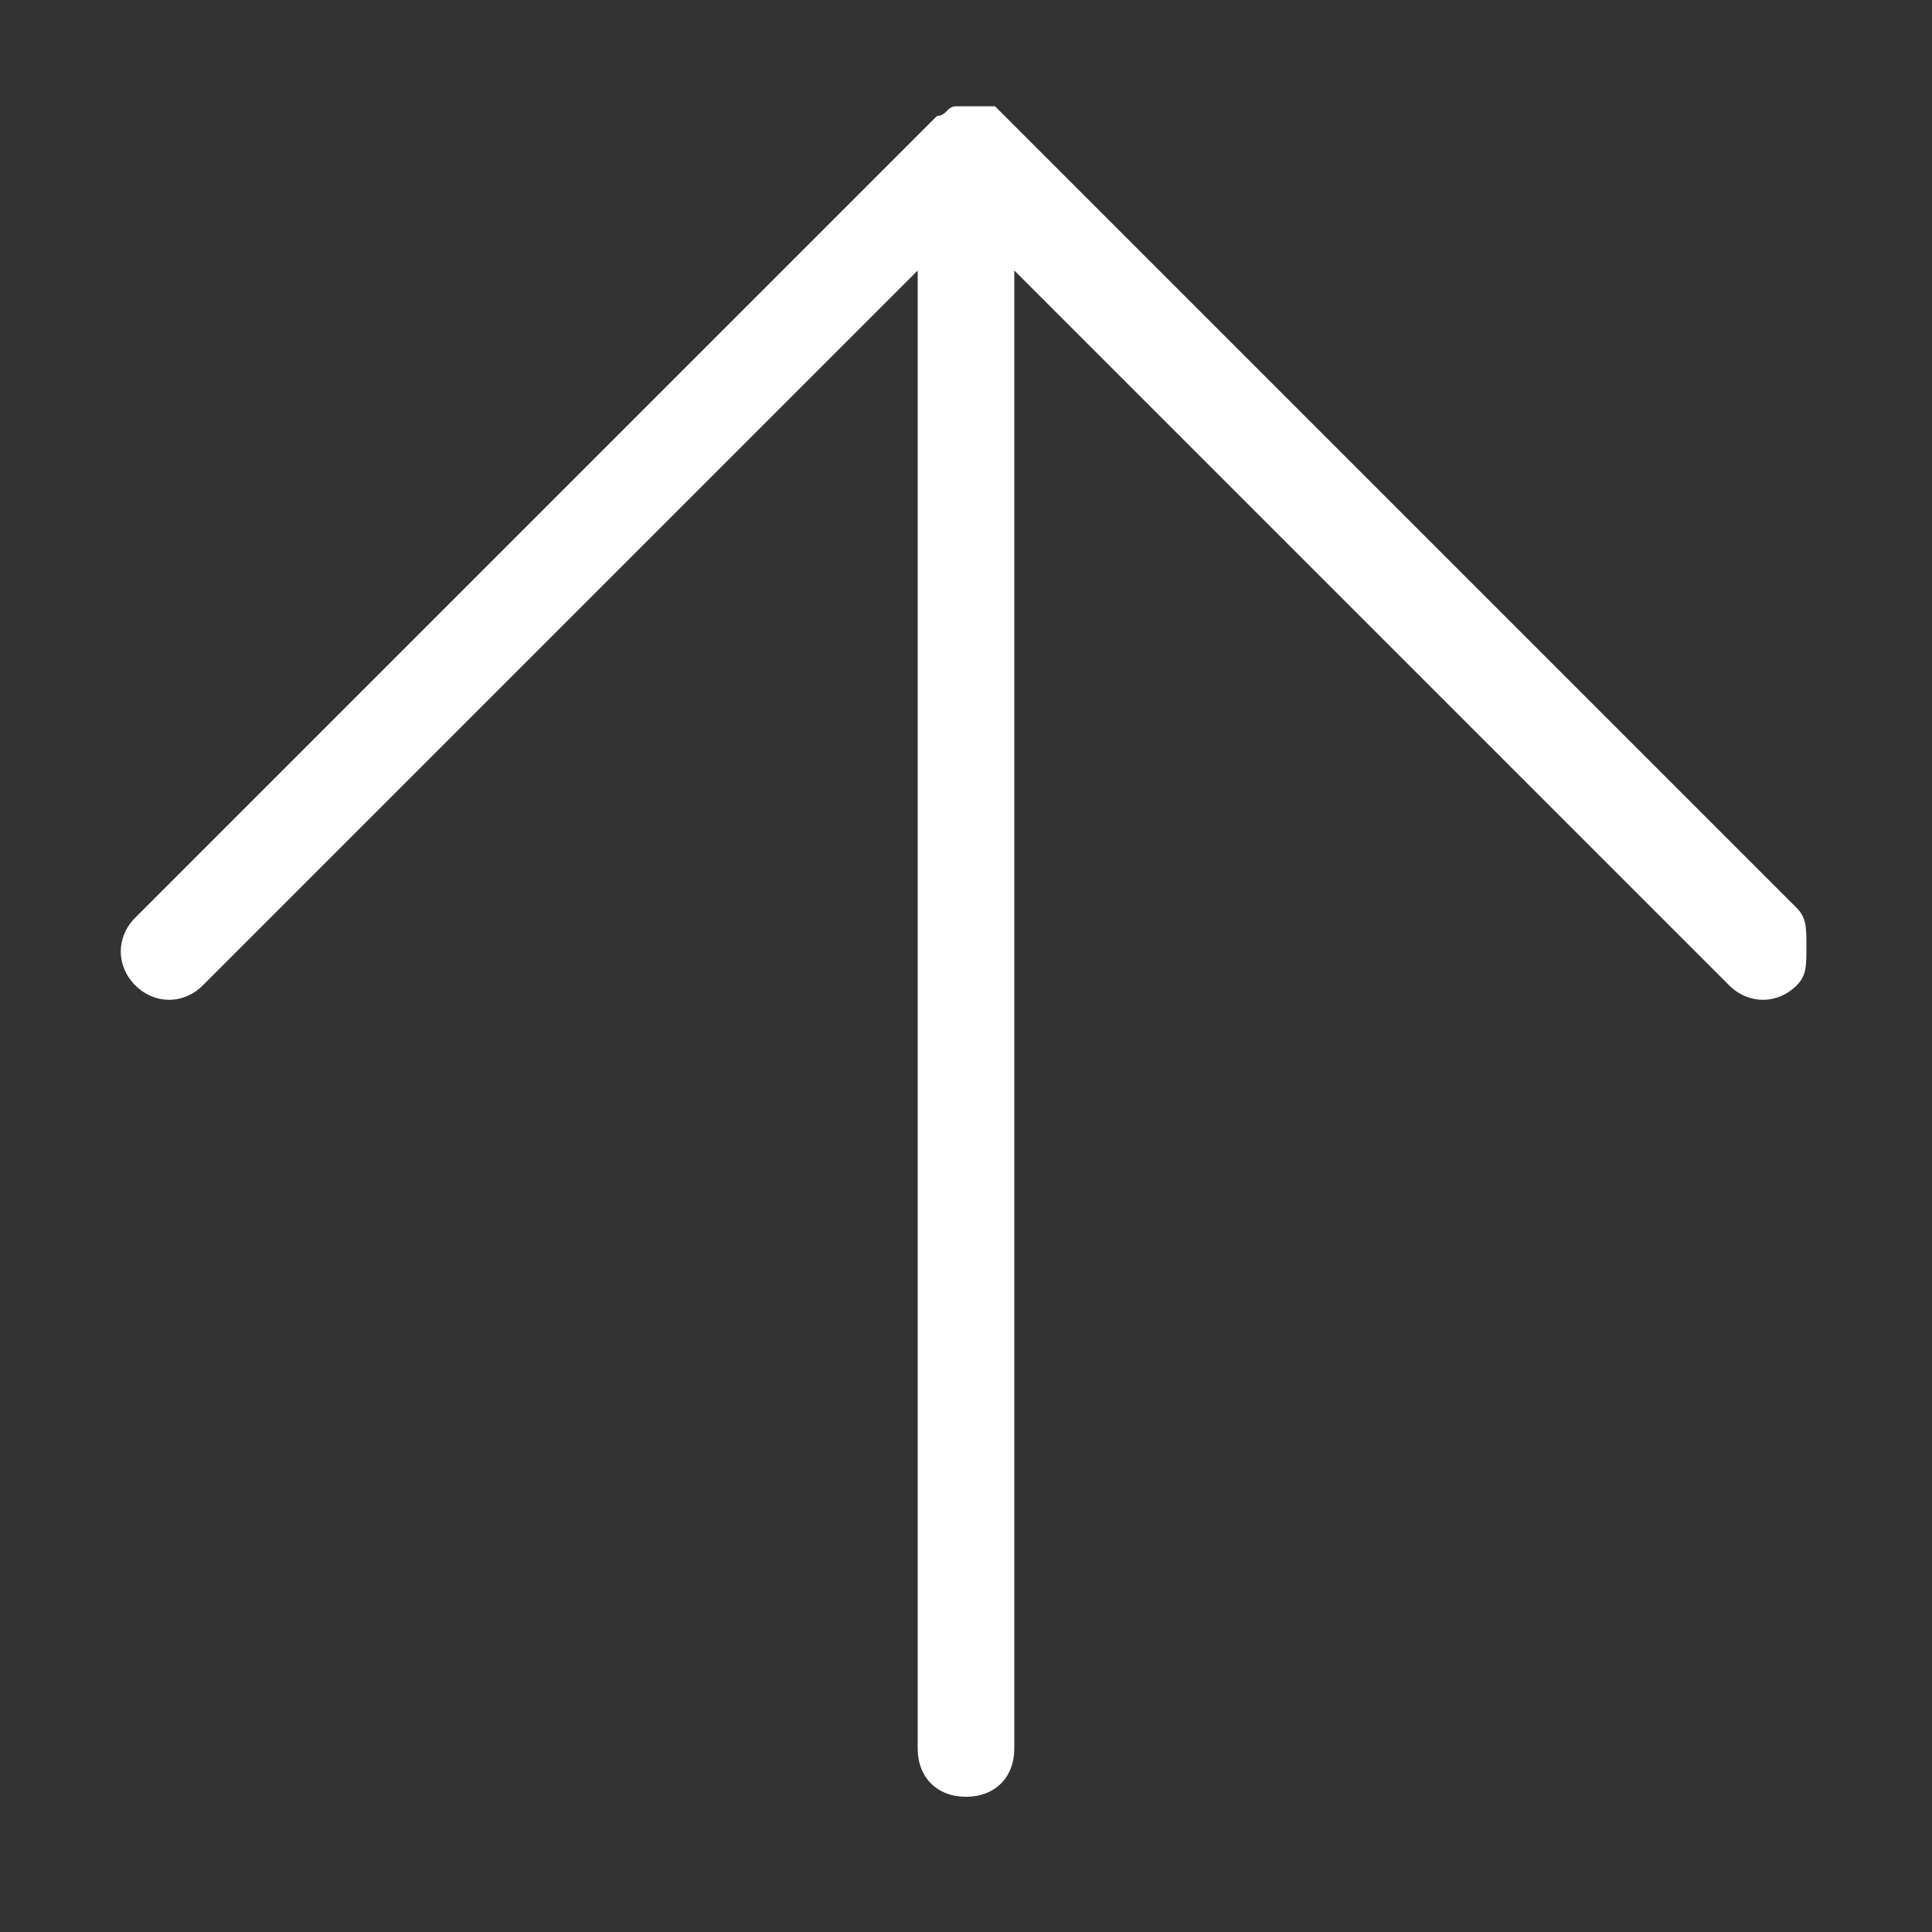
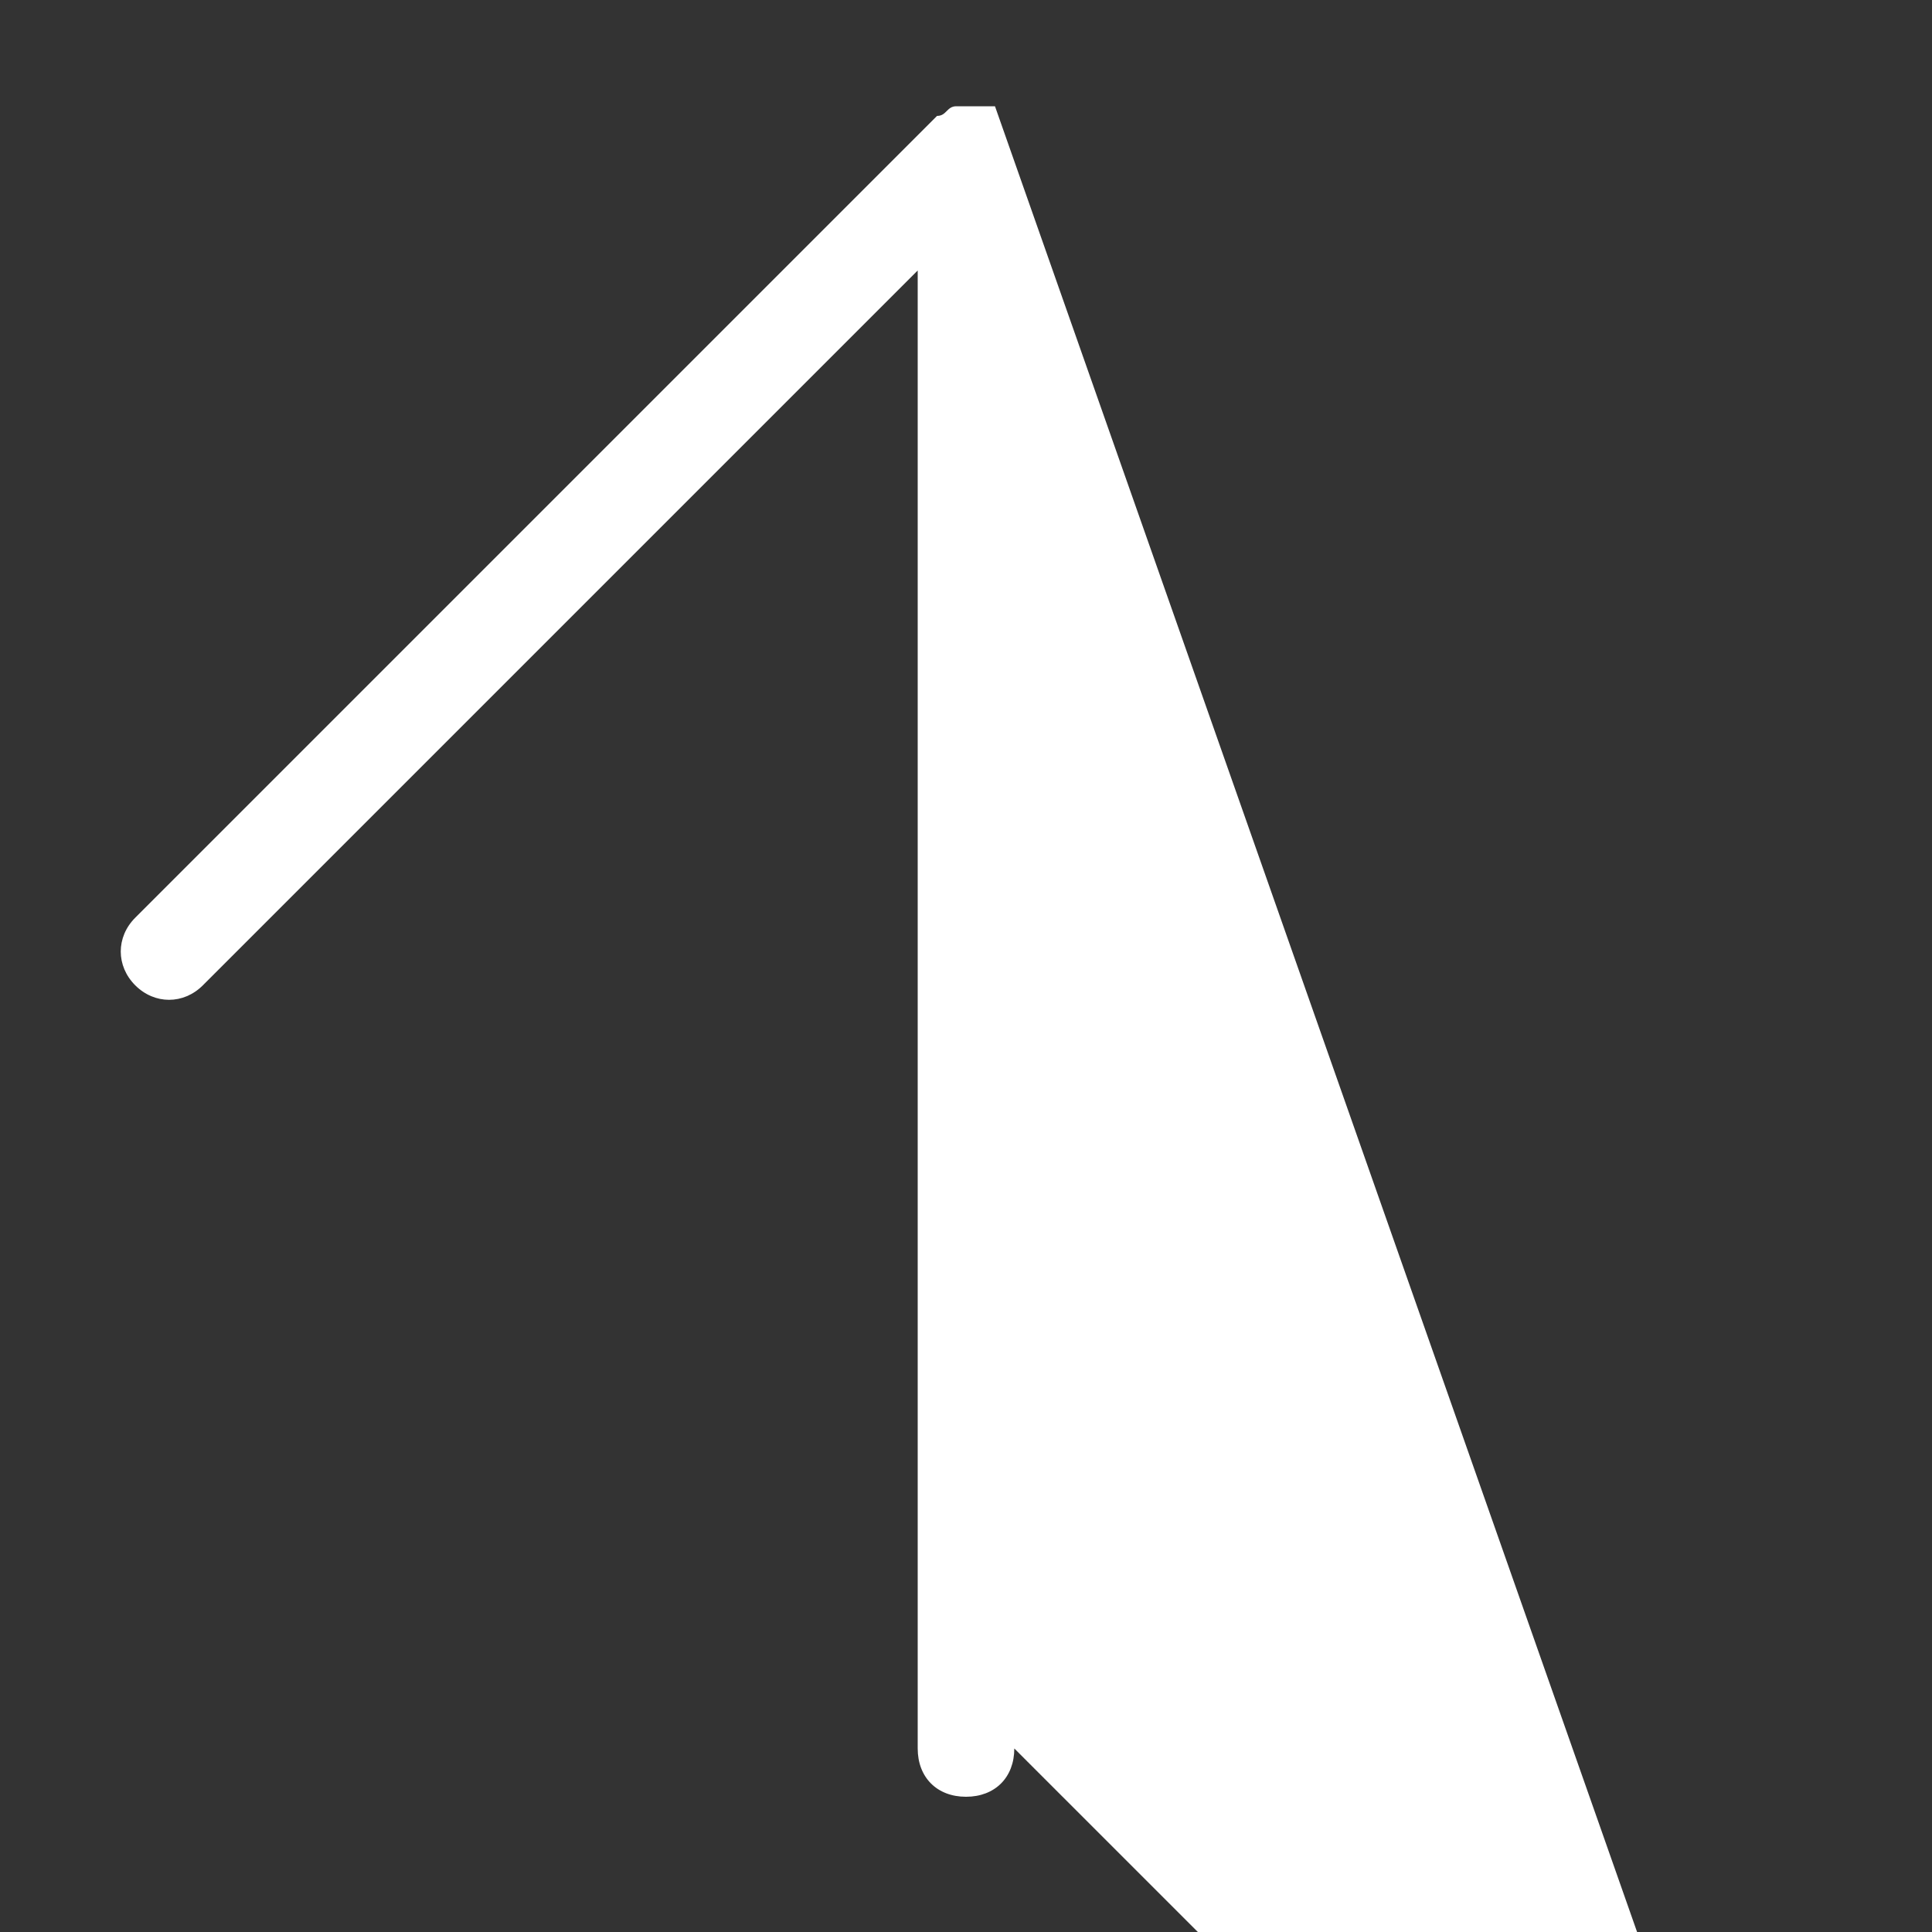
<svg xmlns="http://www.w3.org/2000/svg" version="1.1" id="Layer_1" x="0px" y="0px" viewBox="0 0 20 20" style="enable-background:new 0 0 20 20;" xml:space="preserve">
  <rect x="0" y="0" width="20" height="20" fill="#333333" stroke="none" />
  <style type="text/css">
	.st0{fill:#FFFFFF;}
</style>
-   <path class="st0" d="M10.3,1.1c-0.1,0-0.1,0-0.2,0s-0.1,0-0.2,0c-0.1,0-0.1,0.1-0.2,0.1L1.4,9.5c-0.2,0.2-0.2,0.5,0,0.7  s0.5,0.2,0.7,0l7.4-7.4v15.3c0,0.3,0.2,0.5,0.5,0.5s0.5-0.2,0.5-0.5V2.8l7.4,7.4c0.2,0.2,0.5,0.2,0.7,0c0.1-0.1,0.1-0.2,0.1-0.4  s0-0.3-0.1-0.4L10.3,1.1C10.4,1.1,10.4,1.1,10.3,1.1z" />
+   <path class="st0" d="M10.3,1.1c-0.1,0-0.1,0-0.2,0s-0.1,0-0.2,0c-0.1,0-0.1,0.1-0.2,0.1L1.4,9.5c-0.2,0.2-0.2,0.5,0,0.7  s0.5,0.2,0.7,0l7.4-7.4v15.3c0,0.3,0.2,0.5,0.5,0.5s0.5-0.2,0.5-0.5l7.4,7.4c0.2,0.2,0.5,0.2,0.7,0c0.1-0.1,0.1-0.2,0.1-0.4  s0-0.3-0.1-0.4L10.3,1.1C10.4,1.1,10.4,1.1,10.3,1.1z" />
</svg>